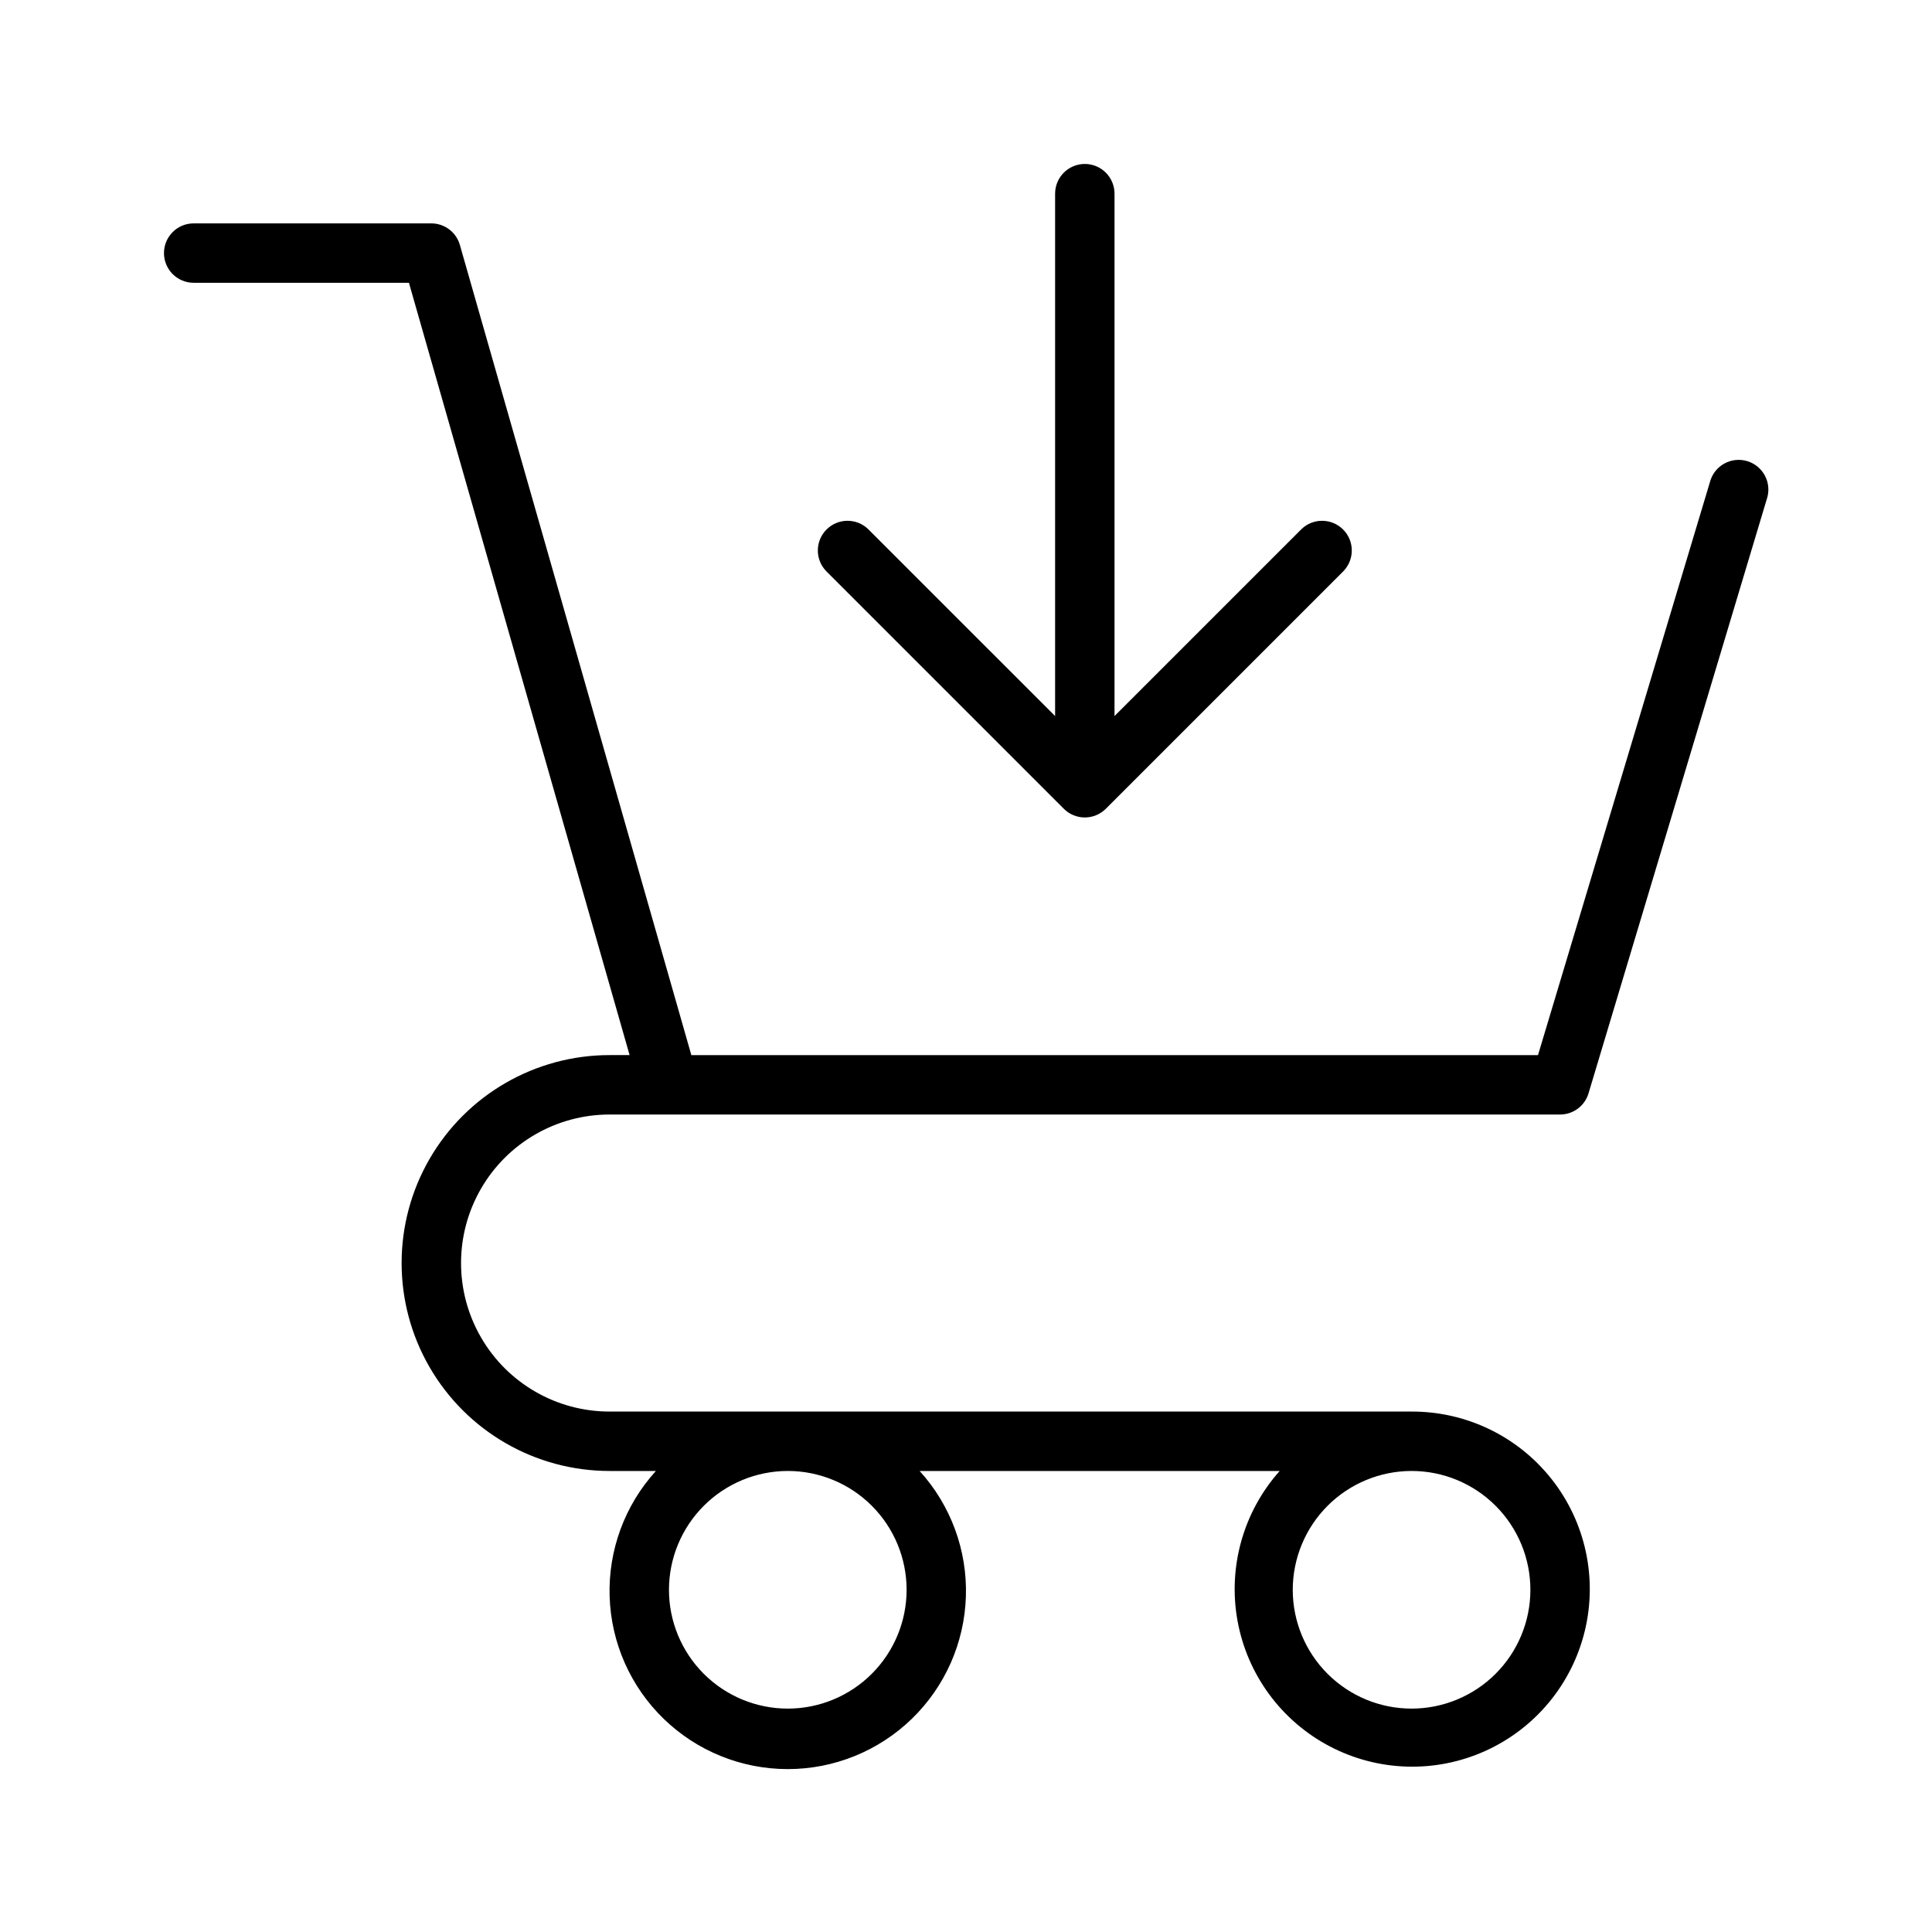
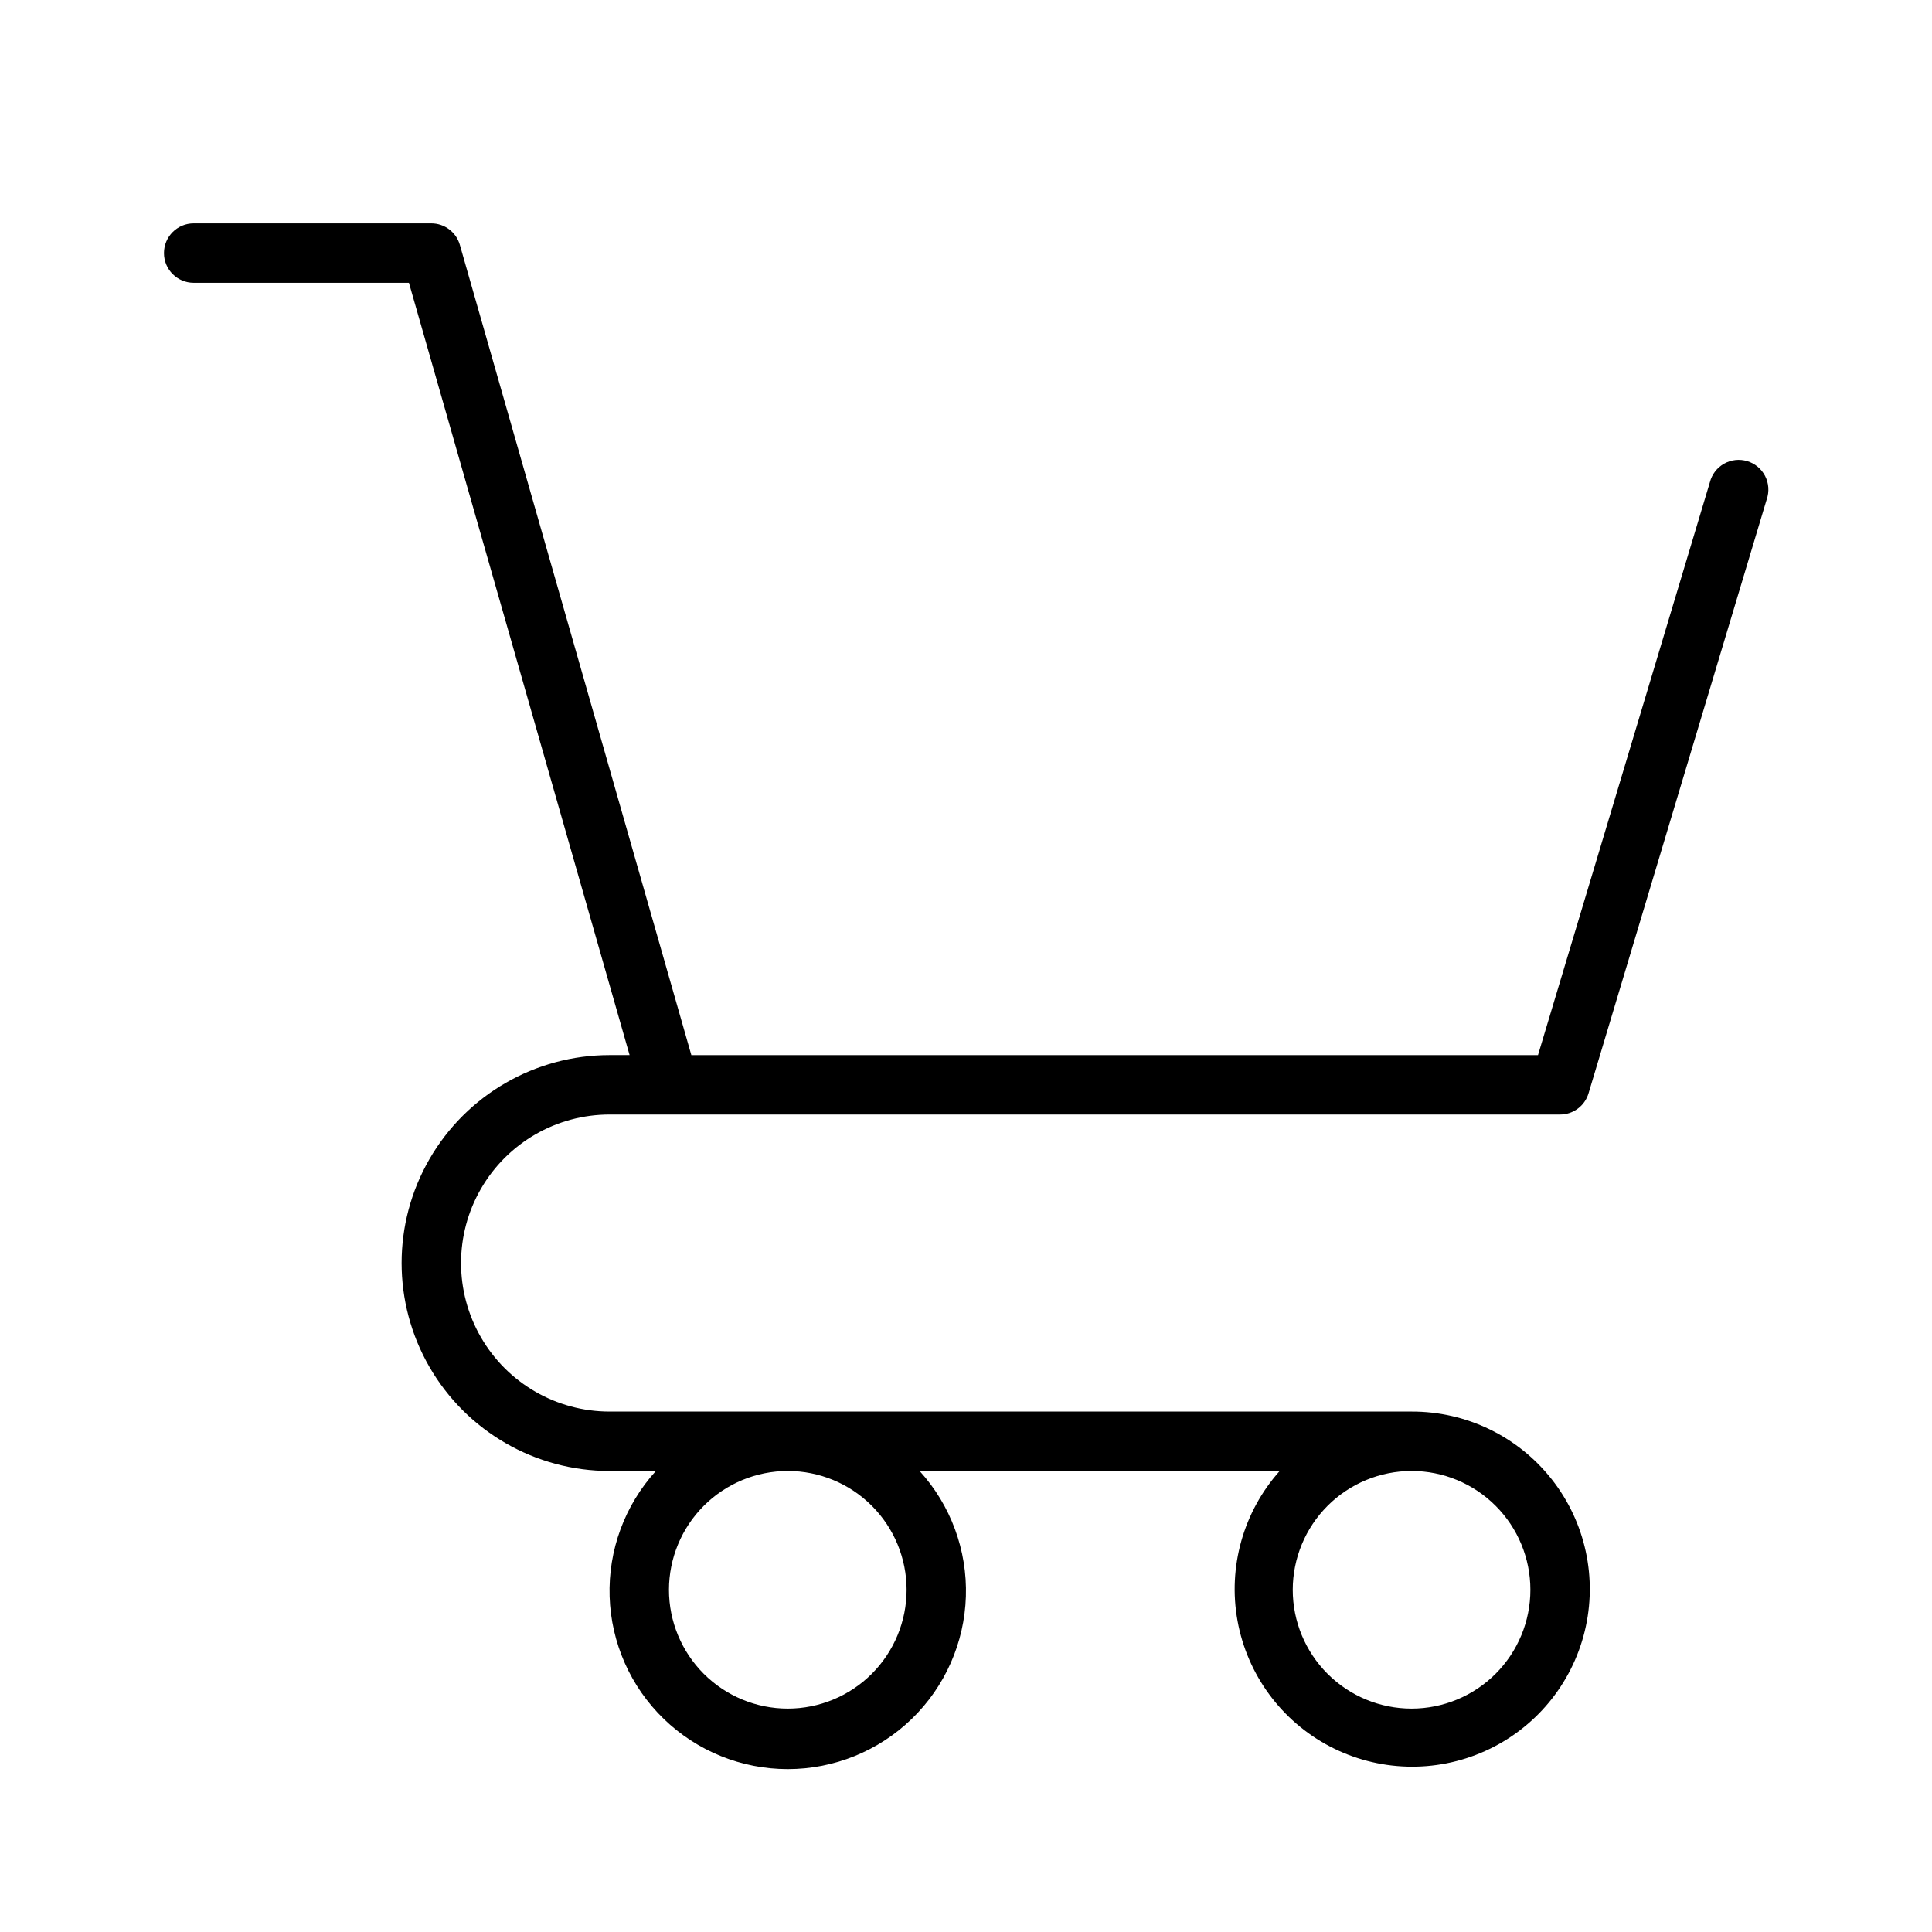
<svg xmlns="http://www.w3.org/2000/svg" fill="#000000" width="800px" height="800px" version="1.1" viewBox="144 144 512 512">
  <g>
    <path d="m265.87 208.91c-0.965-3.379-4.051-5.711-7.566-5.711h-62.977c-4.348 0-7.871 3.523-7.871 7.871 0 4.348 3.523 7.871 7.871 7.871h57.043l58.48 204.67h-5.312c-19.688 0-37.879 10.504-47.723 27.555-9.844 17.047-9.844 38.055 0 55.102 9.844 17.051 28.035 27.555 47.723 27.555h12.281c-8.254 9.074-12.652 21.008-12.262 33.27 0.387 12.262 5.531 23.891 14.344 32.426 8.809 8.535 20.594 13.309 32.863 13.309s24.055-4.773 32.863-13.309c8.812-8.535 13.957-20.164 14.344-32.426 0.391-12.262-4.008-24.195-12.262-33.27h95.422c-9.637 10.809-13.758 25.453-11.176 39.703 2.582 14.246 11.582 26.512 24.398 33.254 12.816 6.738 28.023 7.203 41.227 1.254 13.203-5.945 22.934-17.641 26.379-31.707 3.445-14.066 0.223-28.934-8.738-40.309-8.961-11.379-22.66-17.992-37.141-17.941h-212.54c-14.062 0-27.059-7.5-34.086-19.68-7.031-12.176-7.031-27.184 0-39.359 7.027-12.18 20.023-19.68 34.086-19.68h251.9c3.477-0.004 6.539-2.285 7.535-5.613l47.23-157.44v0.004c0.699-2.027 0.543-4.25-0.434-6.16-0.977-1.906-2.691-3.332-4.742-3.949-2.055-0.617-4.269-0.371-6.137 0.684-1.867 1.055-3.223 2.824-3.754 4.902l-45.555 151.83h-224.37zm252.21 324.91c8.352 0 16.359 3.316 22.266 9.223 5.906 5.902 9.223 13.914 9.223 22.266s-3.316 16.359-9.223 22.266c-5.906 5.902-13.914 9.223-22.266 9.223s-16.359-3.32-22.266-9.223c-5.902-5.906-9.223-13.914-9.223-22.266 0.012-8.352 3.332-16.352 9.234-22.258 5.902-5.902 13.906-9.223 22.254-9.23zm-165.31 0c8.352 0 16.359 3.316 22.266 9.223 5.906 5.902 9.223 13.914 9.223 22.266s-3.316 16.359-9.223 22.266c-5.906 5.902-13.914 9.223-22.266 9.223s-16.359-3.32-22.266-9.223c-5.902-5.906-9.223-13.914-9.223-22.266 0.012-8.352 3.332-16.352 9.234-22.258 5.902-5.902 13.906-9.223 22.254-9.23z" />
-     <path d="m431.49 187.45c-4.348 0-7.875 3.523-7.875 7.871v138.44l-49.539-49.535c-3.086-2.984-7.996-2.941-11.035 0.094-3.035 3.035-3.078 7.945-0.094 11.035l62.965 62.965v0.004c1.477 1.48 3.484 2.312 5.578 2.312 2.09 0 4.098-0.832 5.574-2.312l62.965-62.965v-0.004c2.984-3.09 2.941-8-0.094-11.035-3.039-3.035-7.949-3.078-11.035-0.094l-49.539 49.535v-138.44c0-2.086-0.832-4.09-2.305-5.566-1.477-1.473-3.481-2.305-5.566-2.305z" />
  </g>
</svg>